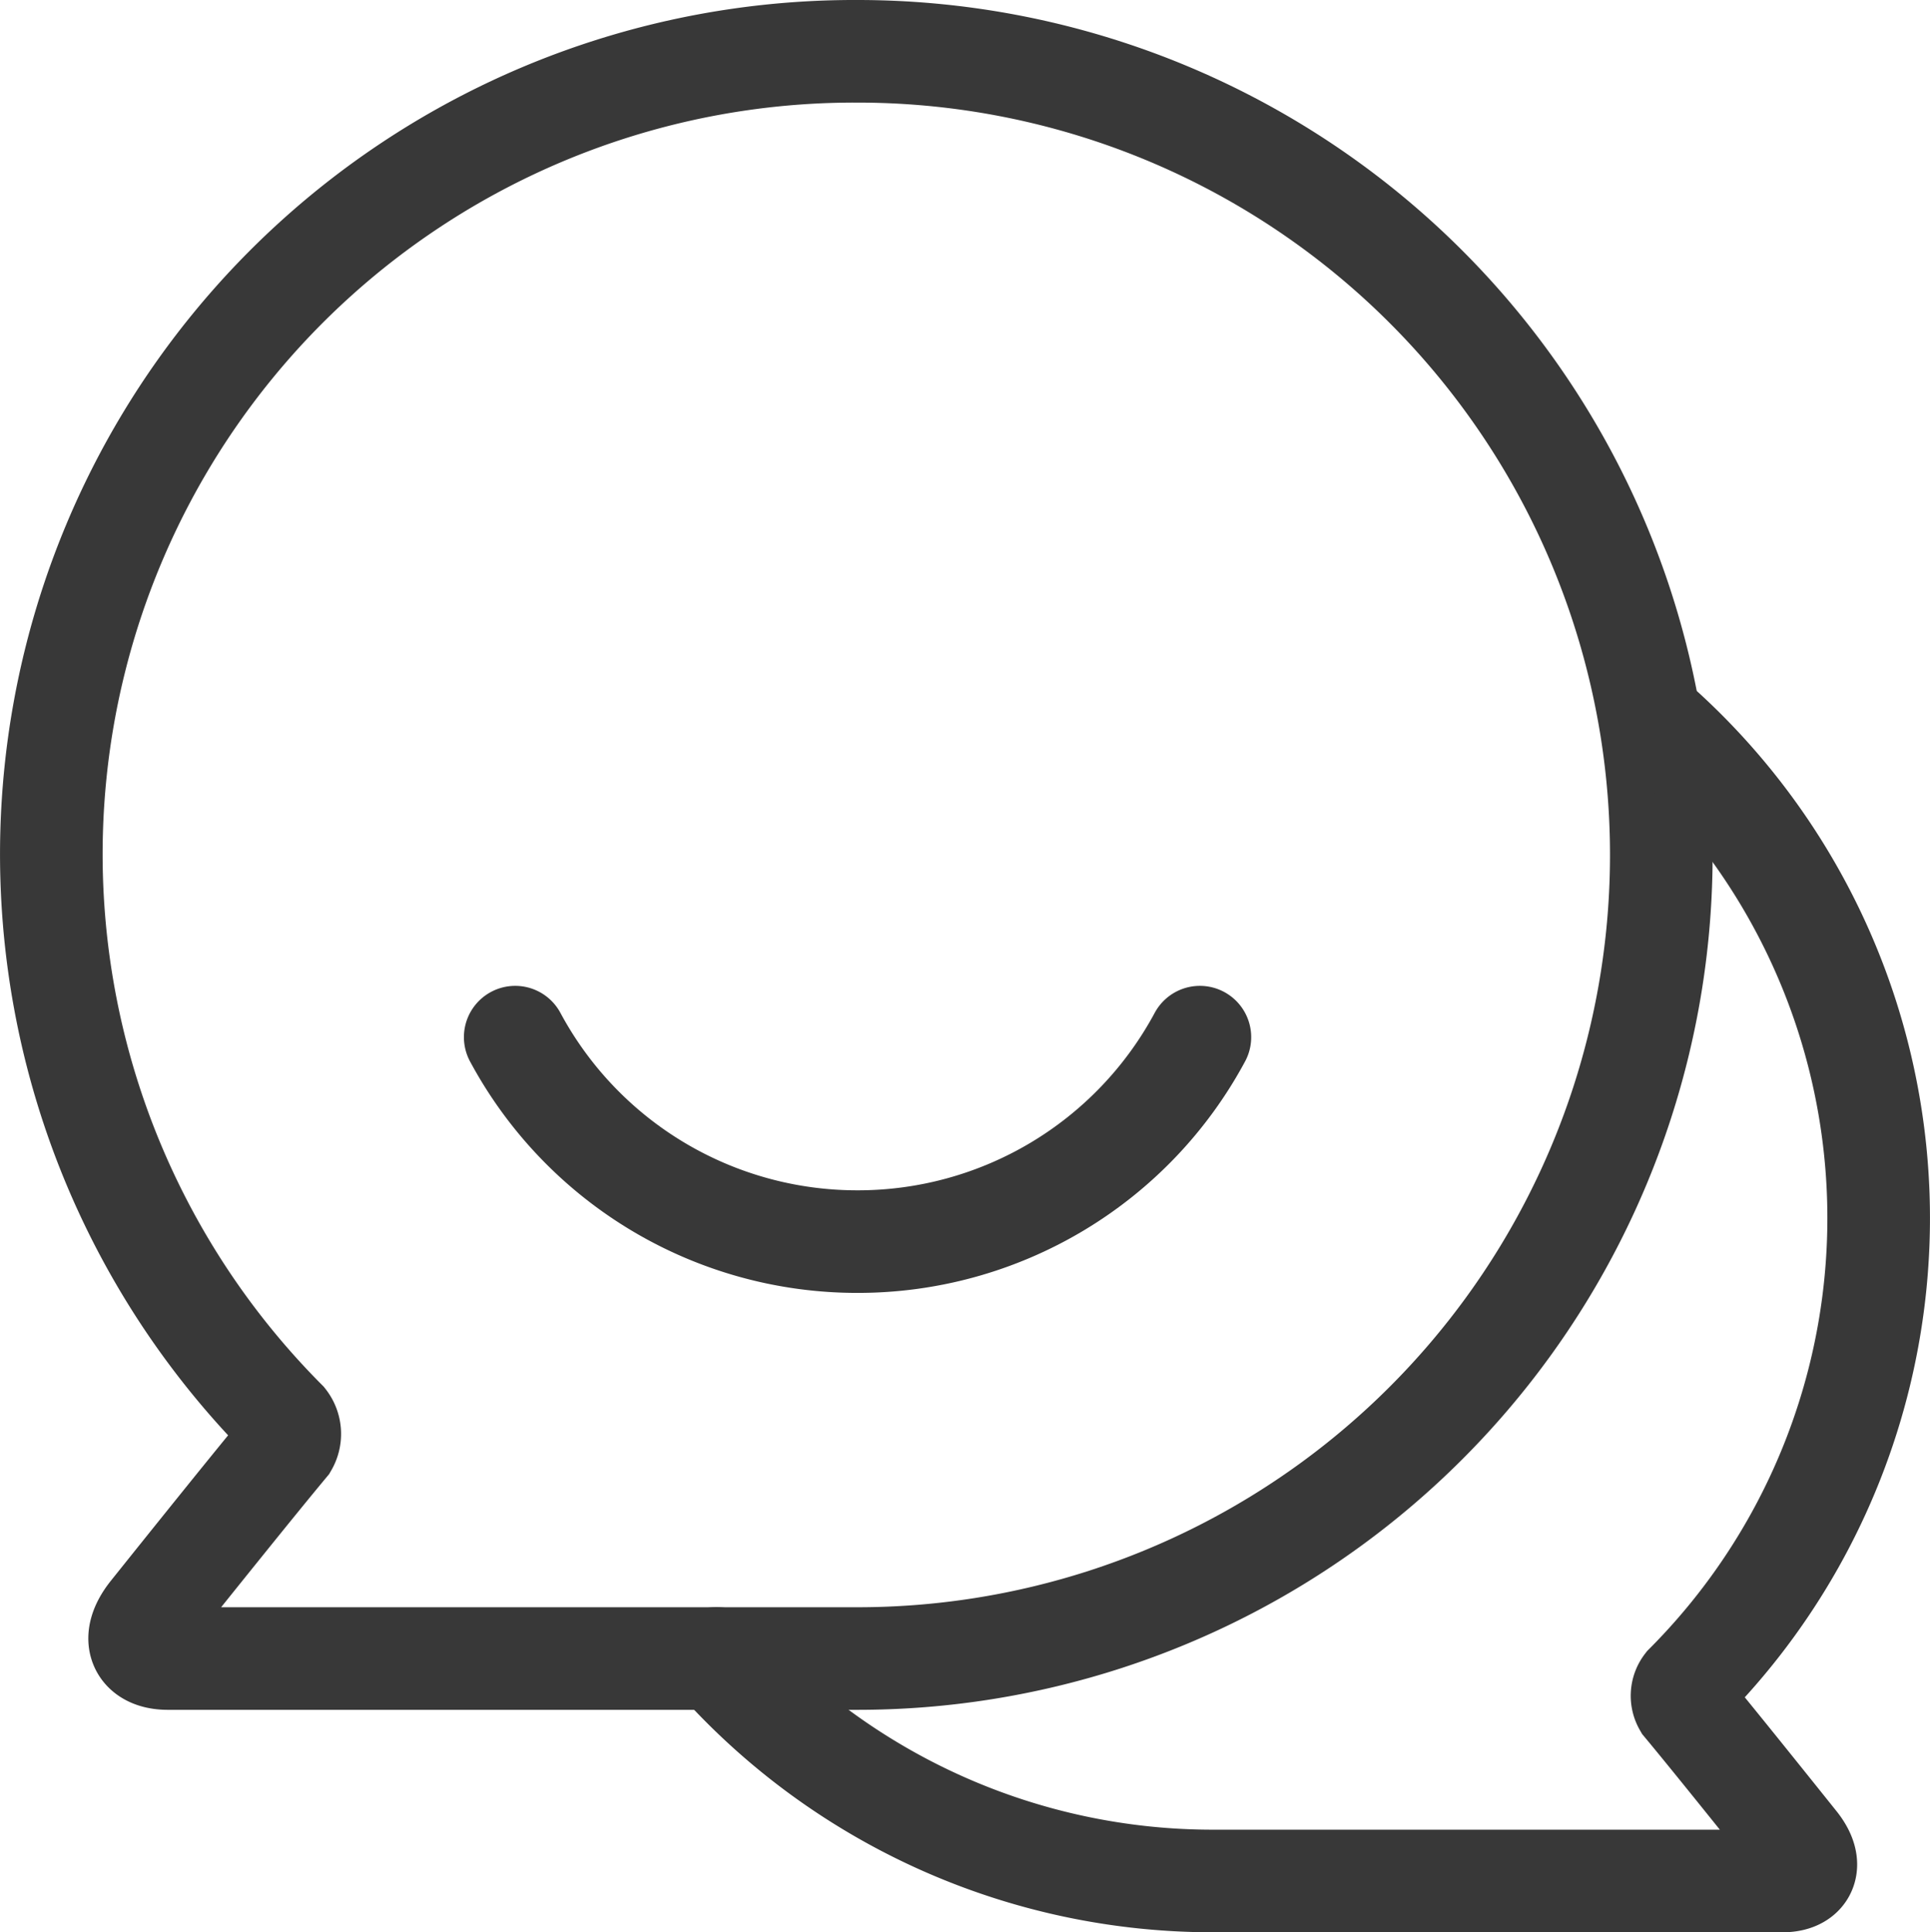
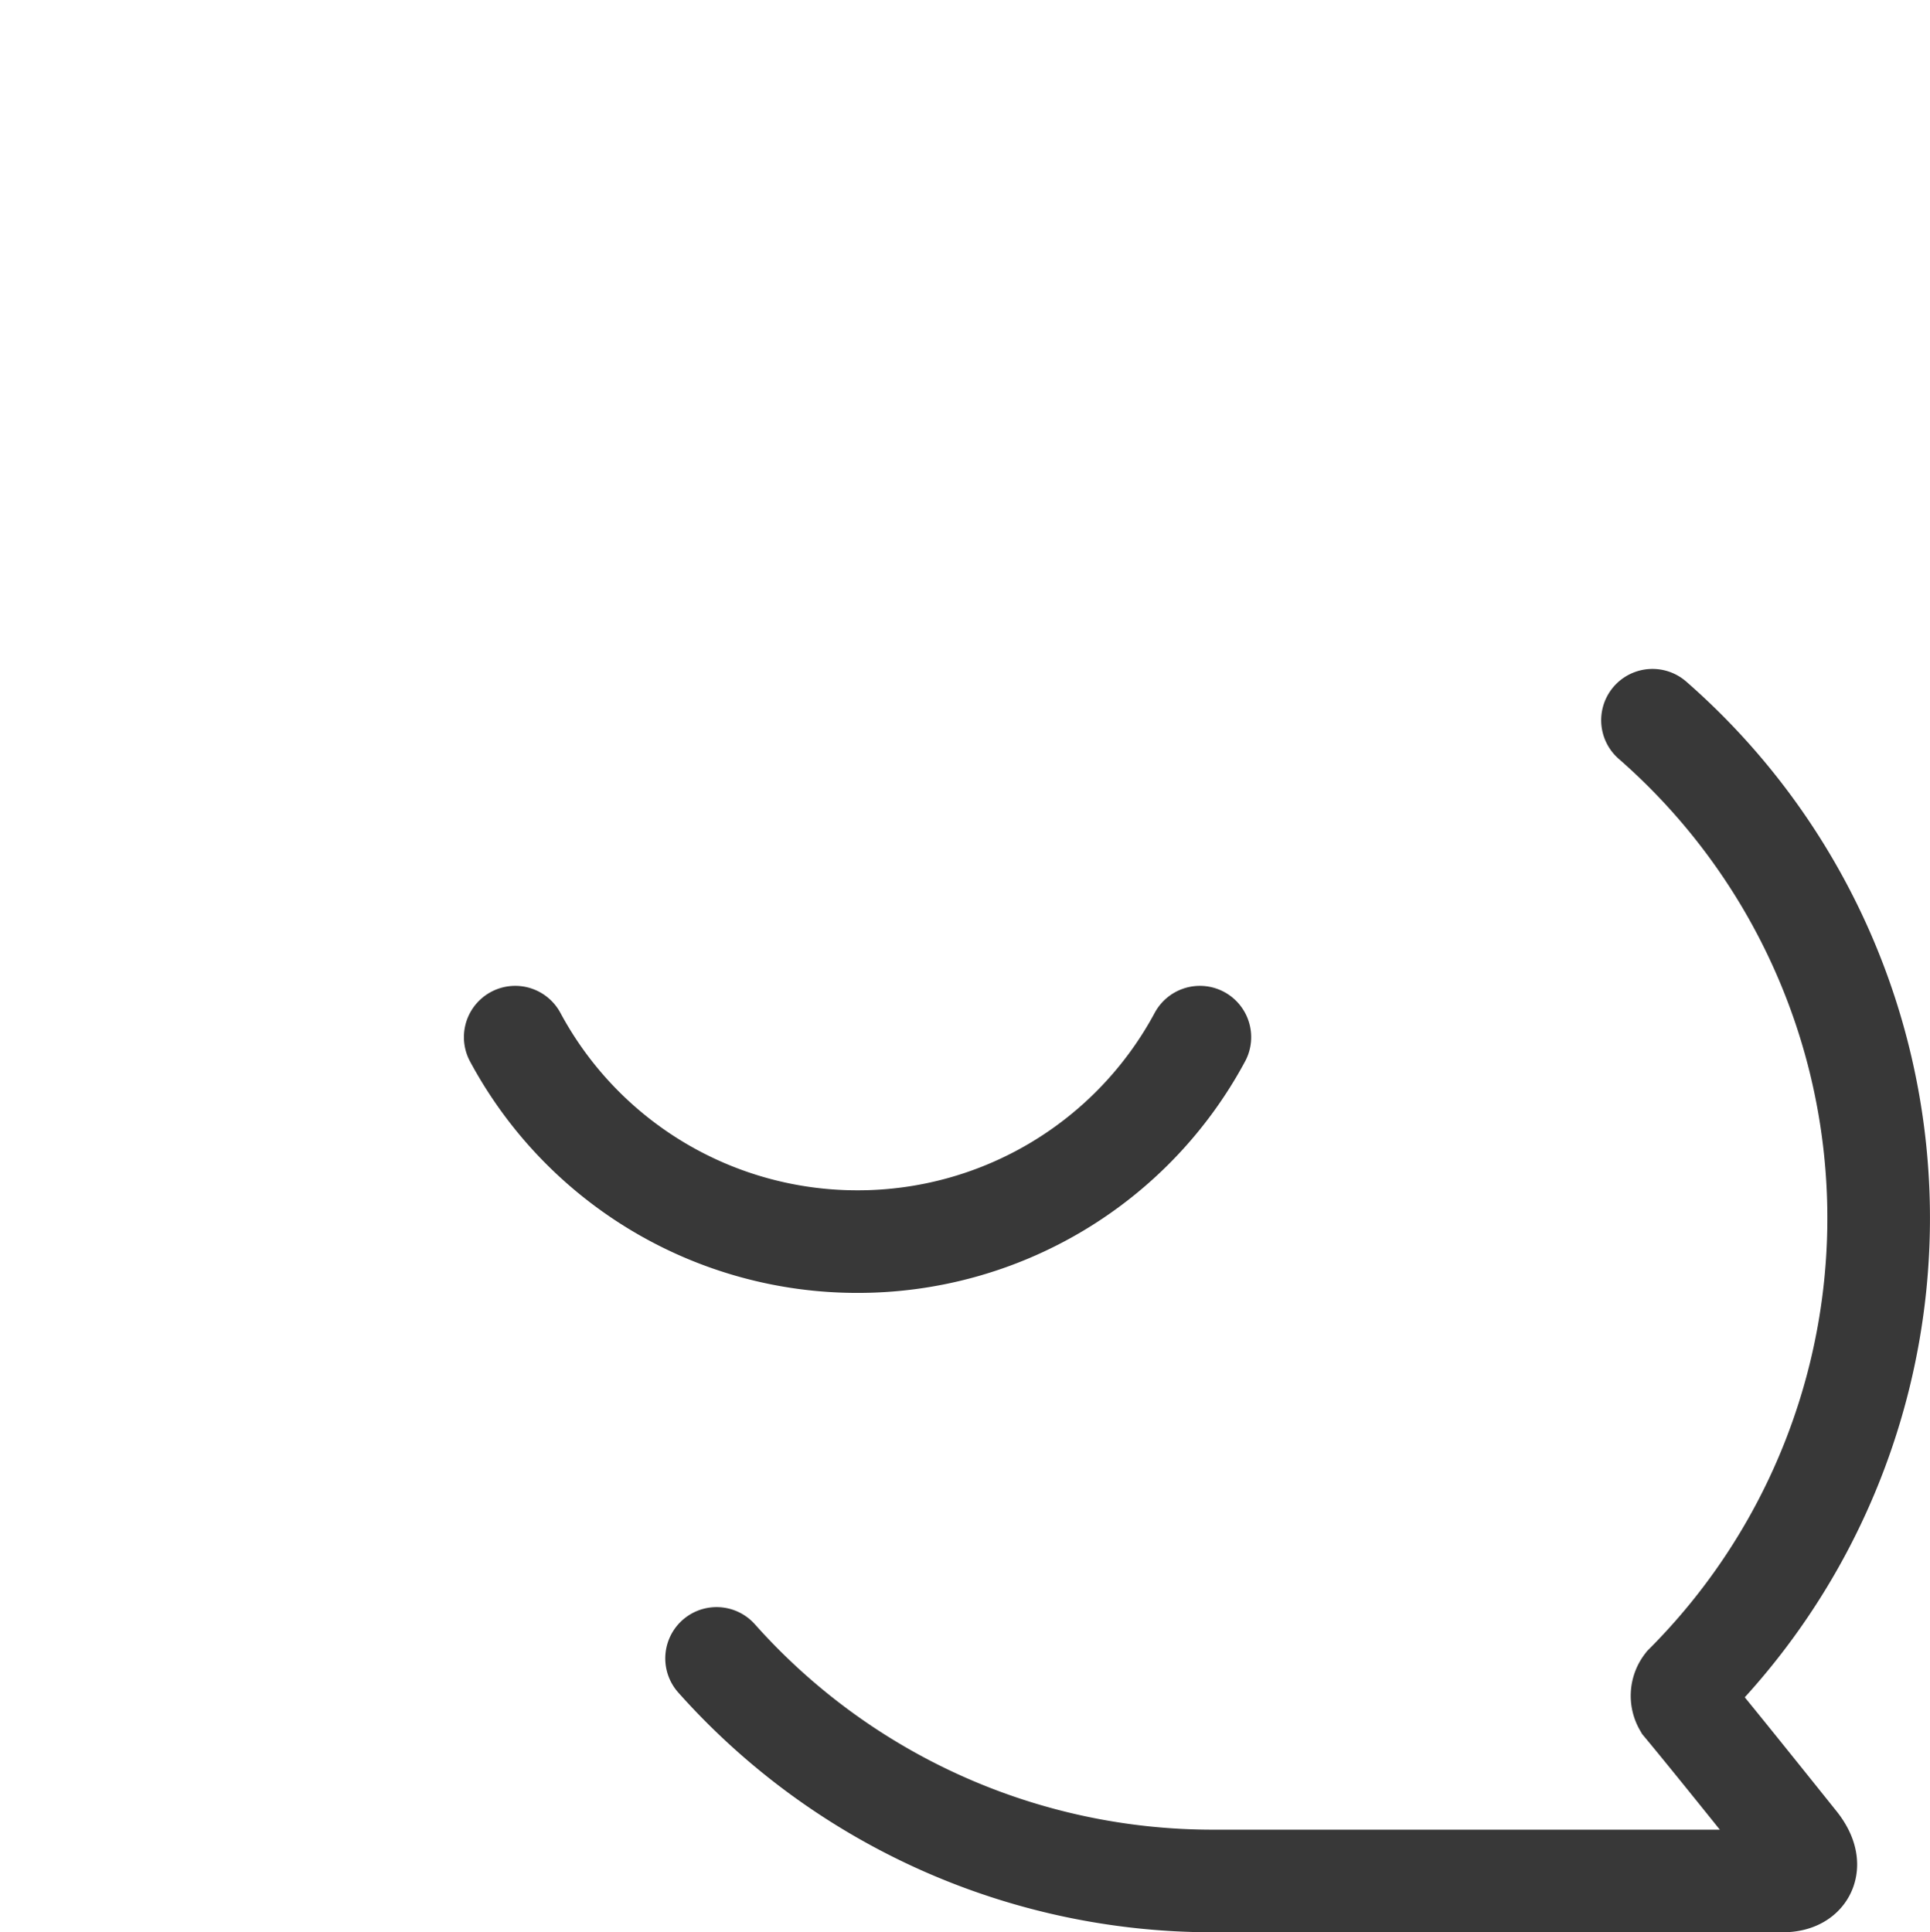
<svg xmlns="http://www.w3.org/2000/svg" width="56.429" height="56.505" viewBox="0 0 56.429 56.505">
  <g id="Icon_FAQ" data-name="Icon / FAQ" transform="translate(1.5 1.5)">
    <g id="Color">
-       <path id="Stroke_1" data-name="Stroke 1" d="M23.573,0A23.481,23.481,0,0,0,6.84,40.046a.628.628,0,0,1,.048.7c-.917,1.1-2.78,3.424-3.968,4.908C2.286,46.443,2.6,47,3.407,47H23.573a23.5,23.5,0,1,0,0-47Z" fill="none" stroke="#383838" stroke-linecap="round" stroke-miterlimit="10" stroke-width="3" />
      <path id="Stroke_3" data-name="Stroke 3" d="M27.364,0a19.337,19.337,0,0,1,.972,28.212.518.518,0,0,0-.039.575c.756.907,2.293,2.824,3.273,4.048.523.653.262,1.109-.4,1.109H14.535A19.421,19.421,0,0,1,0,27.435" transform="translate(19.451 19.561)" fill="none" stroke="#383838" stroke-linecap="round" stroke-miterlimit="10" stroke-width="3" />
      <path id="Stroke_5" data-name="Stroke 5" d="M20.018,0A11.35,11.35,0,0,1,10.009,5.979,11.35,11.35,0,0,1,0,0" transform="translate(13.564 28.829)" fill="none" stroke="#383838" stroke-linecap="round" stroke-miterlimit="10" stroke-width="3" />
    </g>
  </g>
</svg>